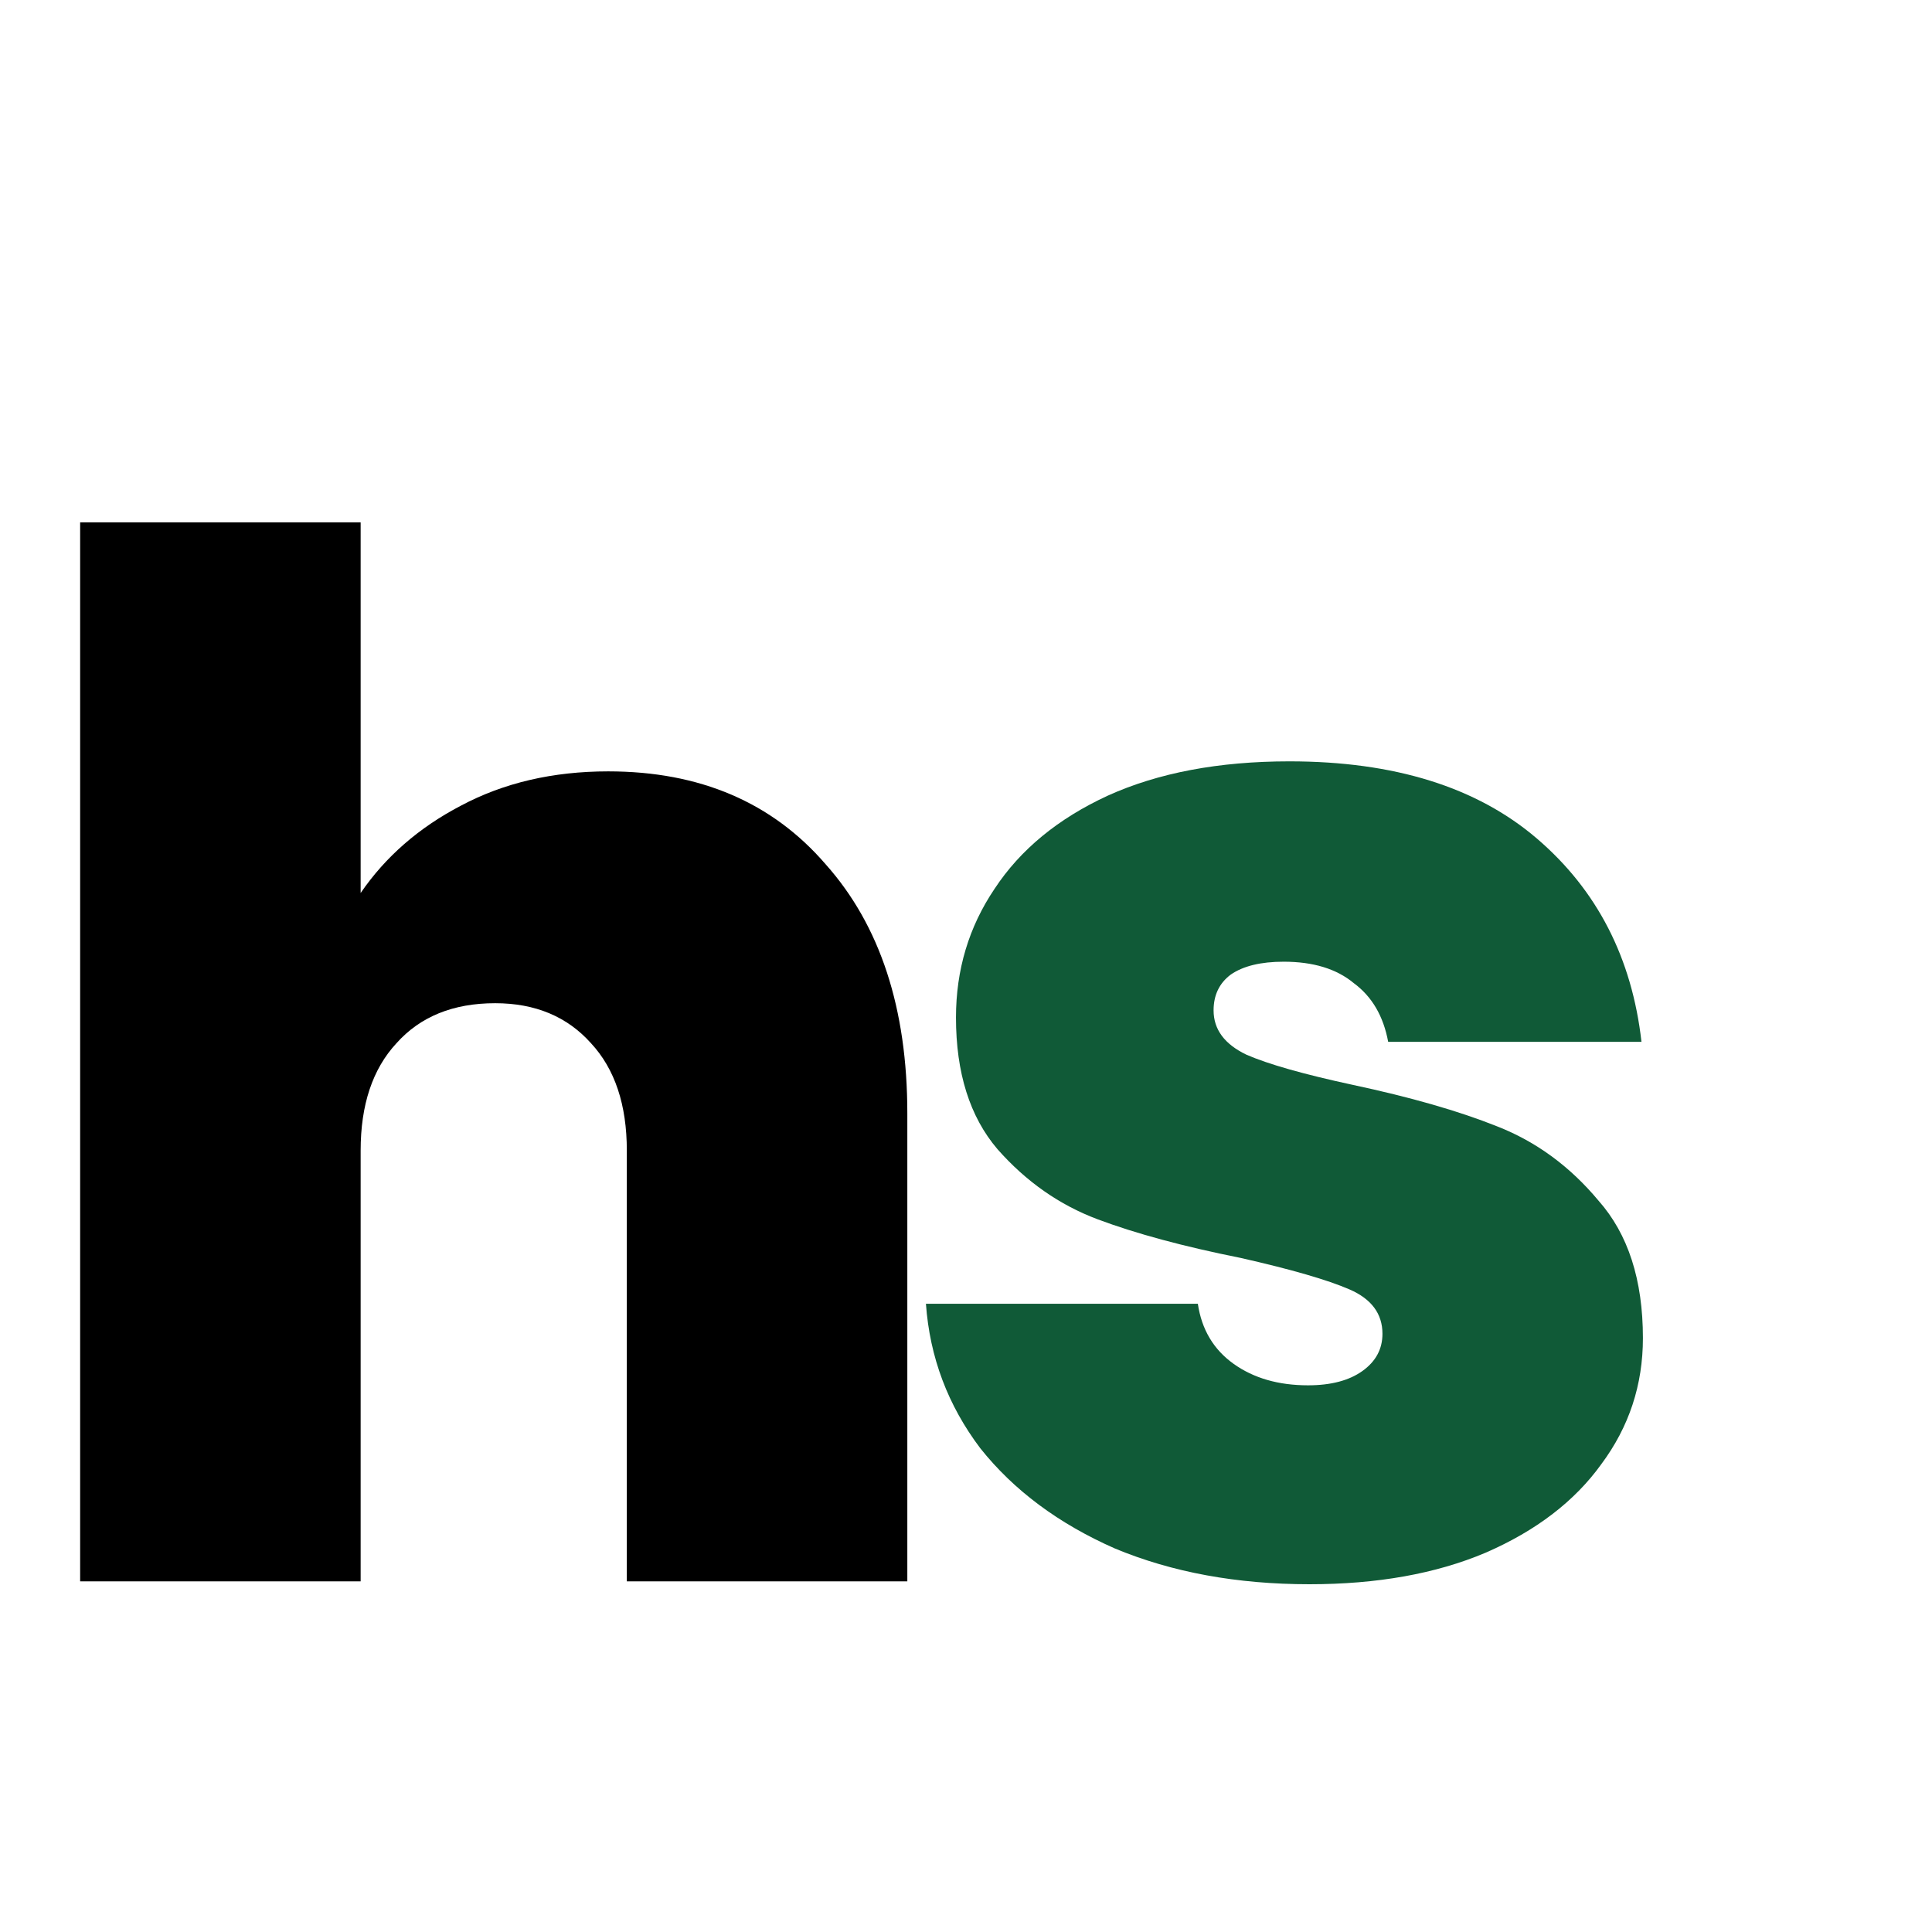
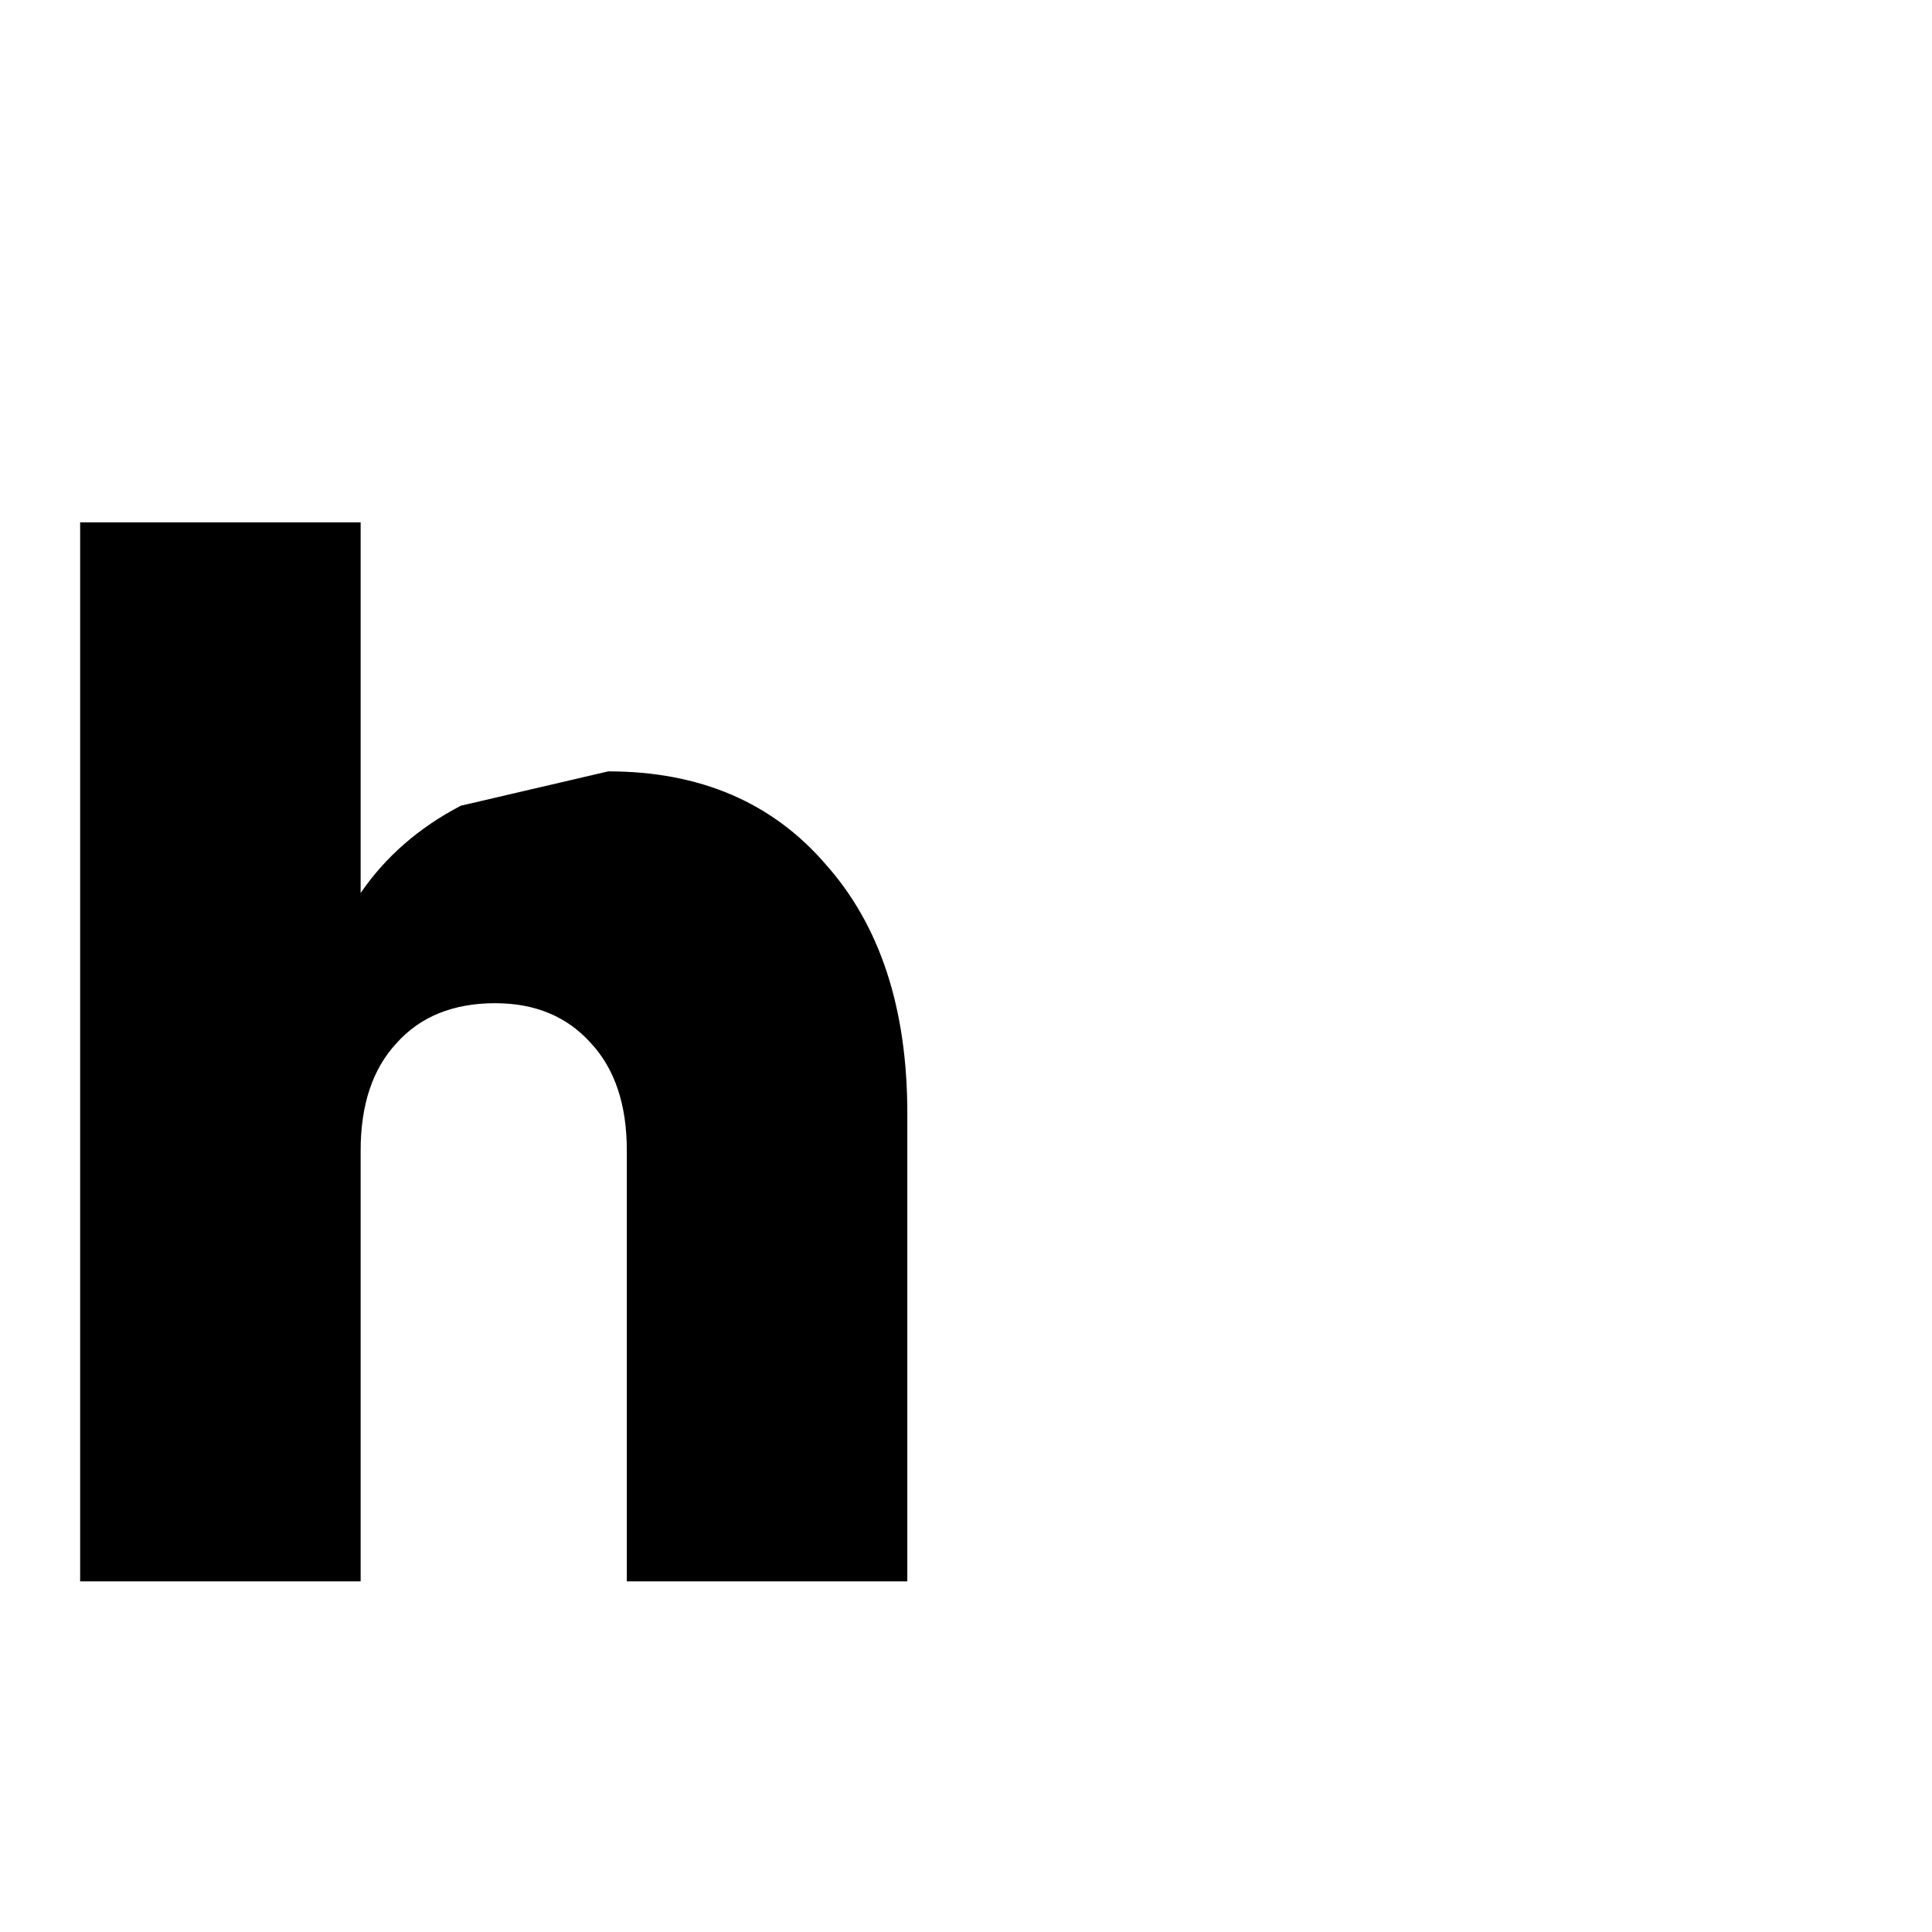
<svg xmlns="http://www.w3.org/2000/svg" width="270" height="270" viewBox="0 0 270 270" fill="none">
-   <path d="M85 107.8C97.8 107.8 107.933 112.133 115.4 120.8C123 129.333 126.8 140.933 126.8 155.6V221H87.6V160.8C87.6 154.4 85.933 149.4 82.6 145.8C79.267 142.067 74.8 140.2 69.2 140.2C63.333 140.2 58.733 142.067 55.4 145.8C52.067 149.4 50.4 154.4 50.4 160.8V221H11.2V73H50.4V124.8C53.867 119.733 58.533 115.667 64.4 112.6C70.4 109.4 77.267 107.8 85 107.8Z" fill="black" />
-   <path d="M183 221.4C172.867 221.4 163.8 219.733 155.8 216.4C147.933 212.933 141.667 208.267 137 202.4C132.467 196.4 129.933 189.667 129.4 182.2H167.4C167.933 185.8 169.6 188.6 172.4 190.6C175.2 192.6 178.667 193.6 182.8 193.6C186 193.6 188.533 192.933 190.4 191.6C192.267 190.267 193.2 188.533 193.2 186.4C193.2 183.6 191.667 181.533 188.6 180.2C185.533 178.867 180.467 177.4 173.4 175.8C165.4 174.2 158.733 172.4 153.4 170.4C148.067 168.4 143.4 165.133 139.4 160.6C135.533 156.067 133.6 149.933 133.6 142.2C133.6 135.533 135.4 129.533 139 124.2C142.6 118.733 147.867 114.4 154.8 111.2C161.867 108 170.333 106.4 180.2 106.4C194.867 106.4 206.4 110 214.8 117.2C223.2 124.4 228.067 133.867 229.4 145.6H194C193.333 142 191.733 139.267 189.2 137.4C186.8 135.4 183.533 134.4 179.4 134.4C176.2 134.4 173.733 135 172 136.2C170.4 137.4 169.6 139.067 169.6 141.2C169.6 143.867 171.133 145.933 174.2 147.4C177.267 148.733 182.2 150.133 189 151.6C197.133 153.333 203.867 155.267 209.2 157.4C214.667 159.533 219.4 163 223.4 167.8C227.533 172.467 229.6 178.867 229.6 187C229.6 193.533 227.667 199.4 223.8 204.6C220.067 209.8 214.667 213.933 207.6 217C200.667 219.933 192.467 221.4 183 221.4Z" fill="#105A37" />
+   <path d="M85 107.8C97.8 107.8 107.933 112.133 115.4 120.8C123 129.333 126.8 140.933 126.8 155.6V221H87.6V160.8C87.6 154.4 85.933 149.4 82.6 145.8C79.267 142.067 74.8 140.2 69.2 140.2C63.333 140.2 58.733 142.067 55.4 145.8C52.067 149.4 50.4 154.4 50.4 160.8V221H11.2V73H50.4V124.8C53.867 119.733 58.533 115.667 64.4 112.6Z" fill="black" />
</svg>